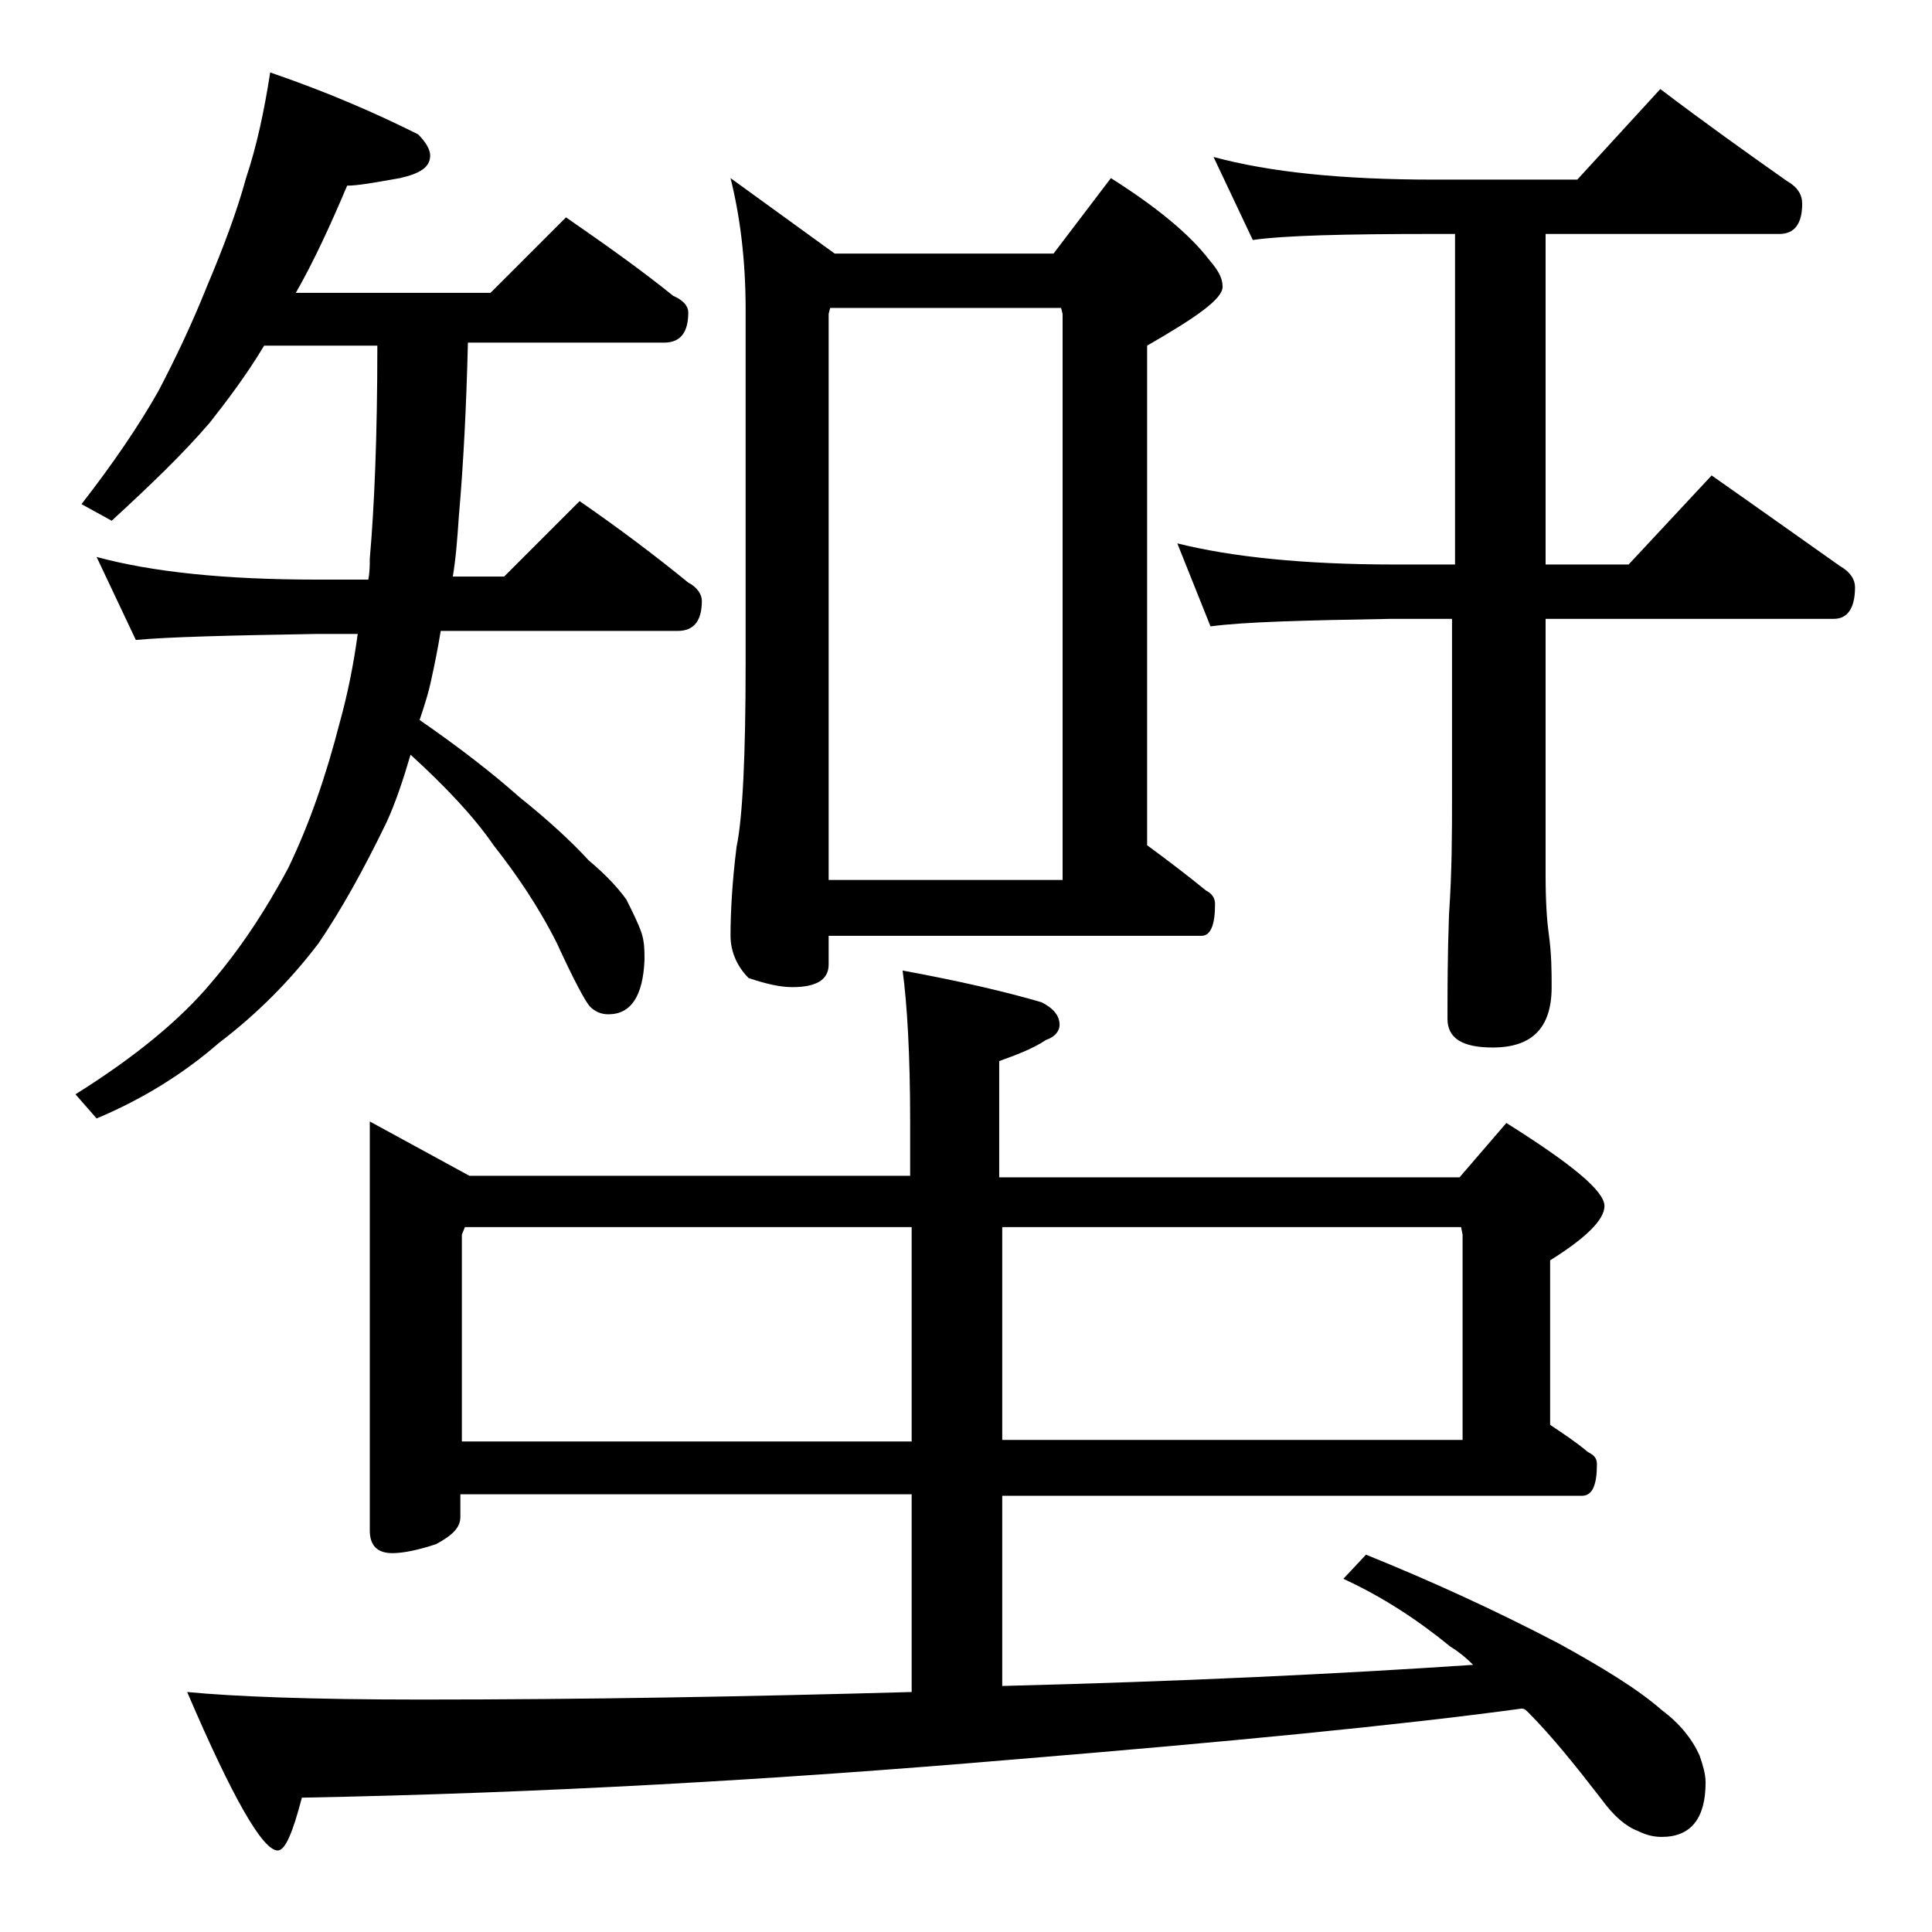
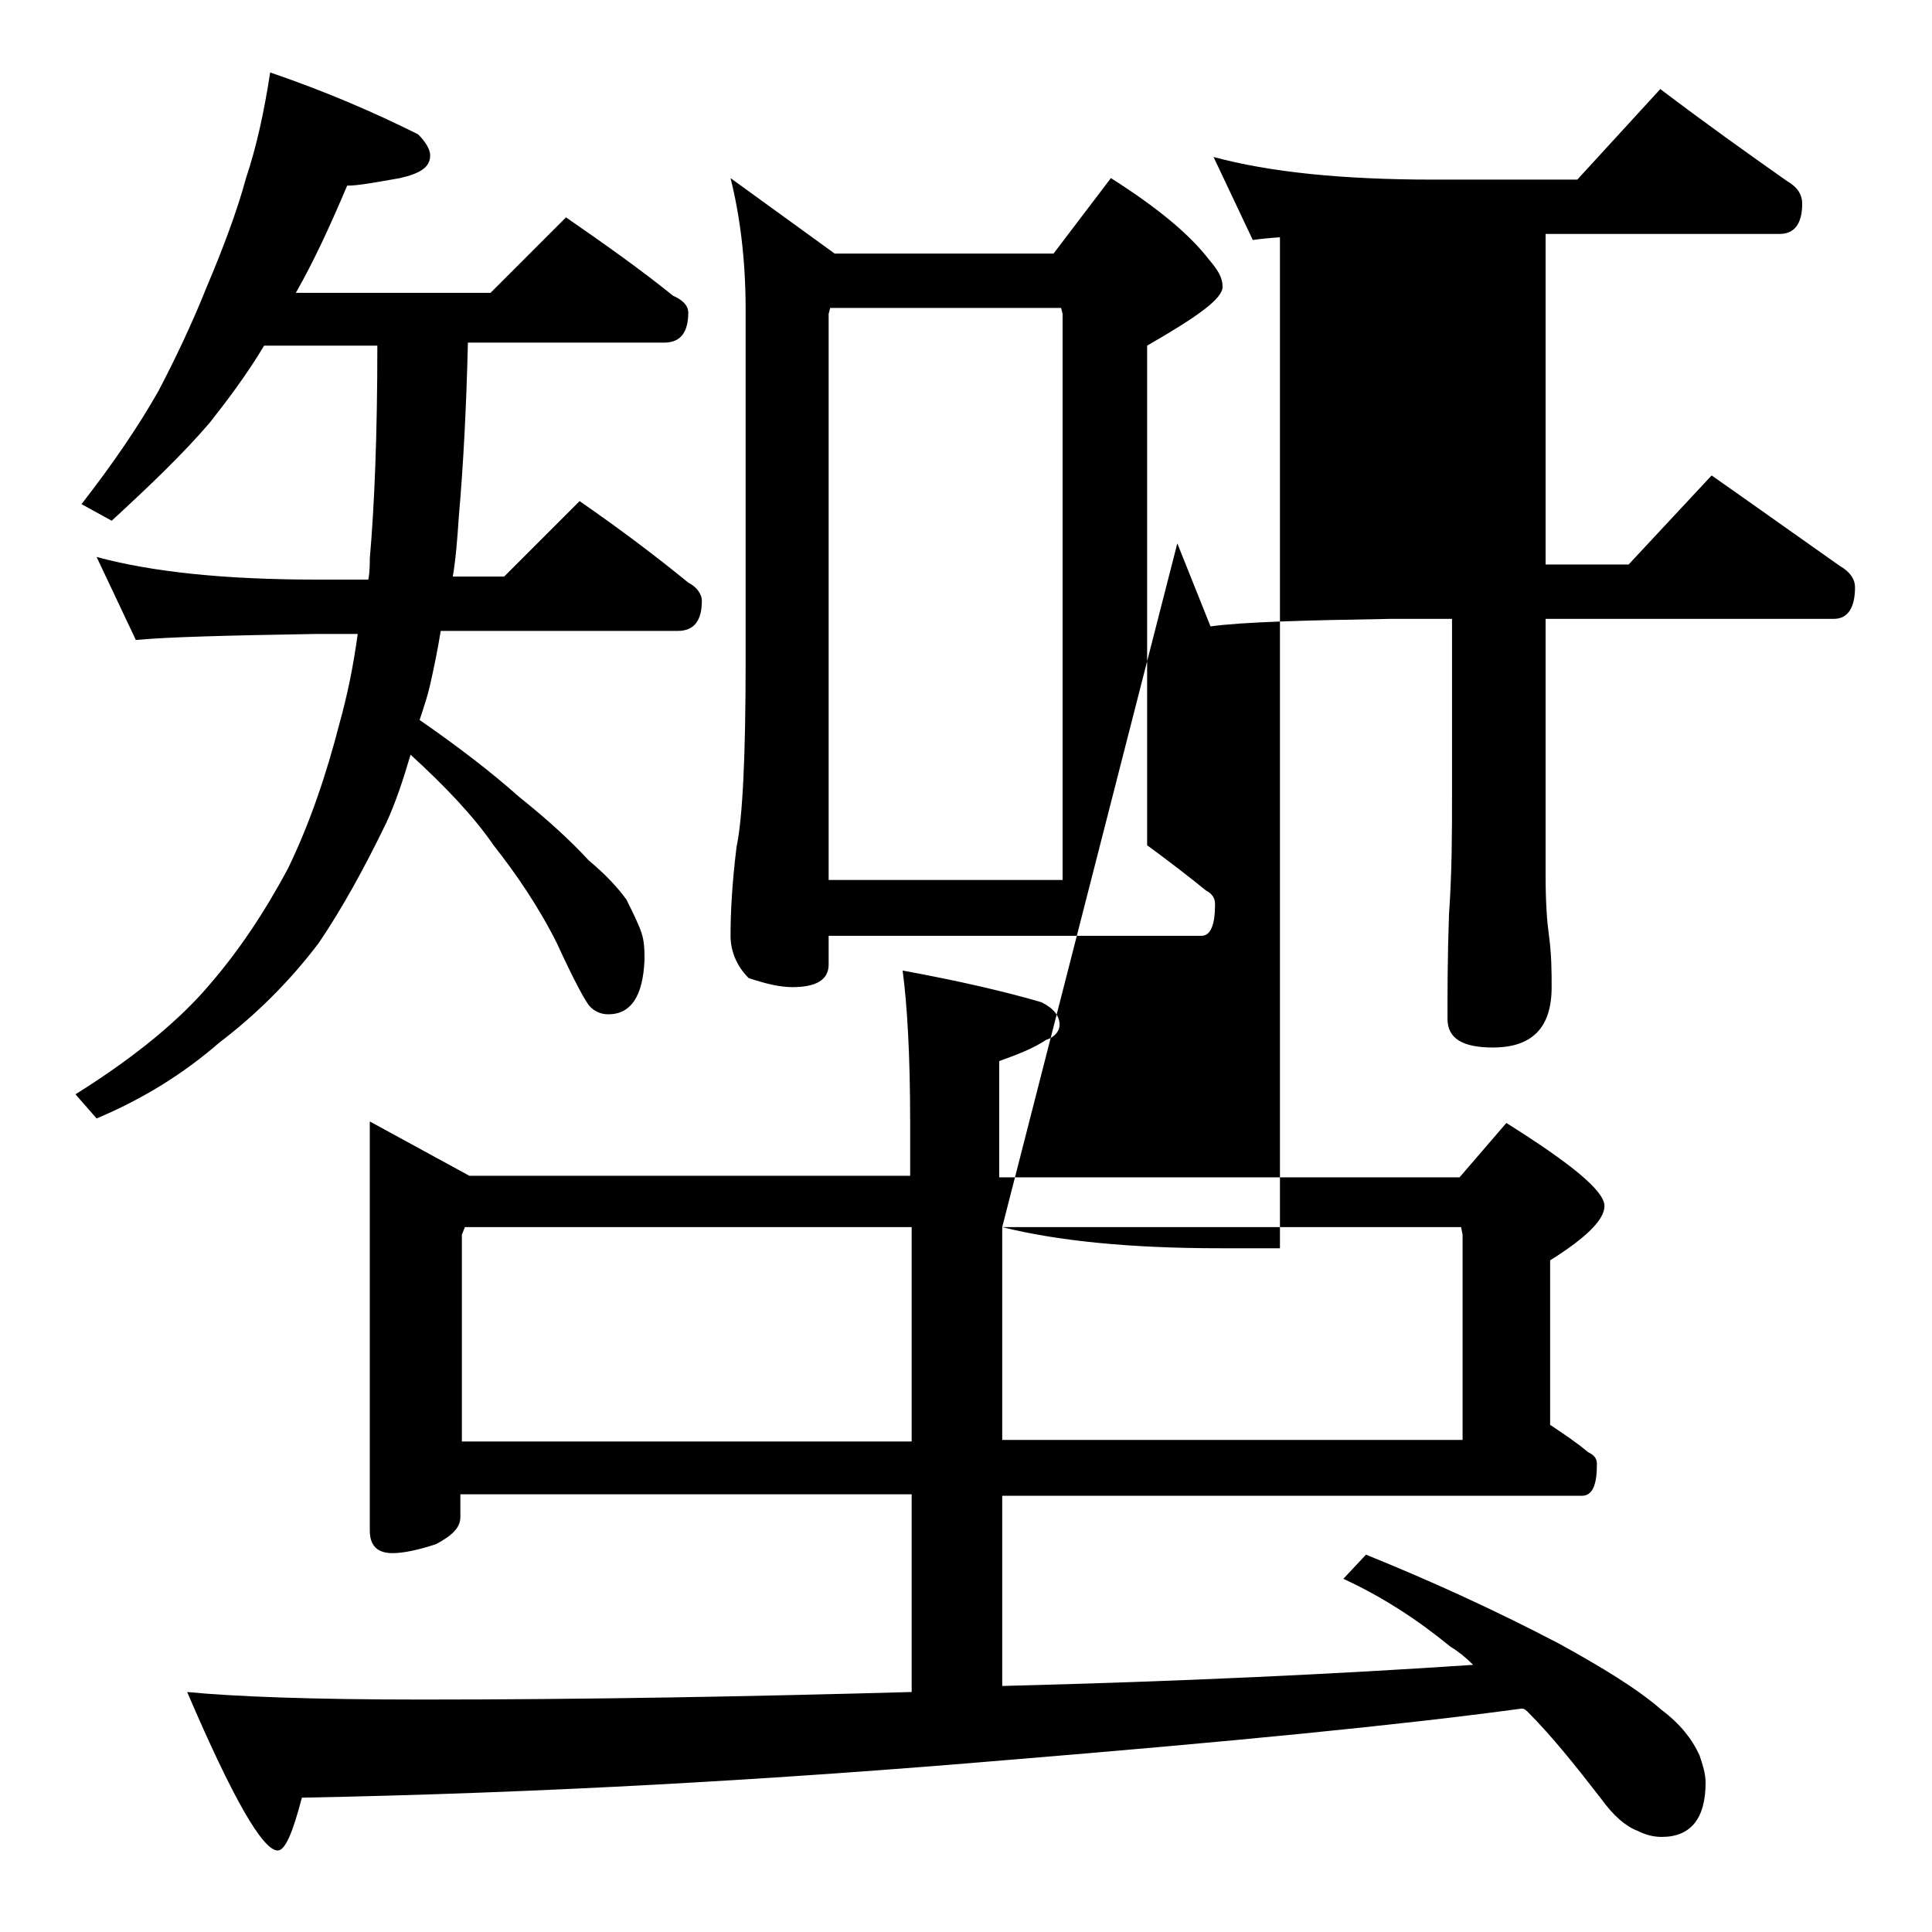
<svg xmlns="http://www.w3.org/2000/svg" version="1.1" id="Layer_1" x="0px" y="0px" viewBox="0 0 128 128" enable-background="new 0 0 128 128" xml:space="preserve">
-   <path d="M17.9,4.8c3.8,1.3,7,2.7,9.8,4.1c0.5,0.5,0.8,1,0.8,1.4c0,0.8-0.7,1.2-2,1.5c-1.7,0.3-2.8,0.5-3.5,0.5  c-1.1,2.6-2.2,5-3.4,7.1h12.9l5-5c2.6,1.8,5,3.5,7.1,5.2c0.7,0.3,1,0.7,1,1.1c0,1.3-0.5,2-1.6,2H31c-0.1,4.2-0.3,8.1-0.6,11.5  c-0.1,1.5-0.2,2.8-0.4,4h3.4l5-5c2.6,1.8,5,3.6,7.2,5.4c0.6,0.3,0.9,0.8,0.9,1.2c0,1.3-0.5,2-1.6,2H29.2c-0.2,1.2-0.4,2.2-0.6,3.1  c-0.2,1-0.5,1.9-0.8,2.8c2.6,1.8,4.8,3.5,6.6,5.1c2,1.6,3.5,3,4.6,4.2c1.2,1,2,1.9,2.5,2.6c0.4,0.8,0.8,1.6,1,2.2  c0.2,0.6,0.2,1.2,0.2,1.8c-0.1,2.4-0.9,3.6-2.4,3.6c-0.5,0-0.9-0.2-1.2-0.5c-0.3-0.3-1.1-1.8-2.2-4.2c-1.2-2.4-2.7-4.6-4.2-6.5  c-1.3-1.9-3.2-3.9-5.5-6c-0.5,1.7-1,3.2-1.6,4.5c-1.5,3.1-3,5.8-4.5,8c-1.9,2.5-4.1,4.7-6.6,6.6c-2.3,2-5,3.7-8.1,5L5,72.5  c4-2.5,7-5,9-7.4c1.8-2.1,3.5-4.6,5.1-7.6c1.4-2.9,2.5-6.1,3.4-9.6c0.5-1.8,0.9-3.7,1.2-5.9H21c-5.9,0.1-9.9,0.2-12,0.4l-2.6-5.5  c3.7,1,8.5,1.5,14.6,1.5h3.4c0.1-0.5,0.1-1,0.1-1.4c0.3-3.4,0.5-8.1,0.5-14.1h-7.5c-1.2,2-2.5,3.7-3.6,5.1c-1.8,2.1-4,4.2-6.5,6.5  l-2-1.1c2.1-2.7,3.8-5.2,5.1-7.5c1.1-2.1,2.2-4.4,3.2-6.9c1.1-2.6,2-5,2.6-7.2C17,9.7,17.5,7.4,17.9,4.8z M24.5,74.3l6.6,3.6h29.2  v-3.6c0-4.4-0.2-7.8-0.5-10c3.8,0.7,6.8,1.4,9.2,2.1c0.8,0.4,1.2,0.9,1.2,1.5c0,0.4-0.3,0.8-0.9,1c-0.9,0.6-2,1-3.1,1.4V78h30.5  l3.1-3.6c4.3,2.7,6.5,4.5,6.5,5.5c0,0.9-1.2,2.1-3.6,3.6v10.9c0.9,0.6,1.8,1.2,2.5,1.8c0.4,0.2,0.6,0.4,0.6,0.8c0,1.4-0.3,2.1-1,2.1  H66.4v12.6c11.9-0.3,22.3-0.8,31.2-1.4c-0.5-0.5-1-0.9-1.5-1.2c-2.2-1.8-4.5-3.3-7.1-4.5l1.5-1.6c4.2,1.7,8.4,3.6,12.8,5.9  c2.9,1.6,5.2,3,6.8,4.4c1.2,0.9,2,1.9,2.5,3c0.2,0.6,0.4,1.2,0.4,1.8c0,2.4-1,3.6-2.9,3.6c-0.5,0-1-0.1-1.6-0.4  c-0.8-0.3-1.6-1-2.4-2.1c-1.7-2.2-3.3-4.2-4.9-5.8c-0.2-0.2-0.3-0.2-0.4-0.2c-8.1,1.1-19.4,2.2-34,3.4c-15.3,1.3-30.9,2.2-46.8,2.5  c-0.6,2.3-1.1,3.5-1.6,3.5c-1,0-3-3.5-6-10.5c3.1,0.3,8.2,0.5,15.5,0.5c10.9,0,21.8-0.2,32.5-0.5V99H30.5v1.5c0,0.7-0.5,1.2-1.6,1.8  c-1.2,0.4-2.2,0.6-2.9,0.6c-1,0-1.5-0.5-1.5-1.5V74.3z M30.5,95.5h29.9V81.3H30.8l-0.2,0.5V95.5z M48.4,11.8l6.9,5h14.5l3.8-5  c3,1.9,5.2,3.7,6.5,5.4c0.6,0.7,0.9,1.2,0.9,1.8c0,0.8-1.7,2-5,3.9V56c1.5,1.1,2.8,2.1,3.9,3c0.4,0.2,0.6,0.5,0.6,0.9  c0,1.4-0.3,2.1-0.9,2.1H54.9v1.9c0,1-0.8,1.5-2.4,1.5c-0.8,0-1.7-0.2-2.9-0.6C48.8,64,48.4,63,48.4,62c0-1.5,0.1-3.5,0.4-5.9  c0.4-1.9,0.6-6,0.6-12.2V20.5C49.4,17.1,49,14.2,48.4,11.8z M54.9,58.3h15.5V20.8l-0.1-0.4H55l-0.1,0.4V58.3z M66.4,81.3v14.1h30.5  V81.8l-0.1-0.5H66.4z M78,36c3.6,0.9,8.4,1.4,14.4,1.4h4V15.5H95c-5.9,0-9.9,0.1-12,0.4l-2.6-5.5c3.7,1,8.5,1.5,14.6,1.5h9.5l5.5-6  c2.9,2.2,5.7,4.2,8.4,6.1c0.7,0.4,1,0.9,1,1.5c0,1.3-0.5,2-1.5,2h-15.5v21.9h5.5l5.5-5.9c3,2.1,5.8,4.1,8.5,6c0.7,0.4,1,0.9,1,1.4  c0,1.4-0.5,2.1-1.4,2.1h-19.1v17c0,1.8,0.1,3.1,0.2,3.8c0.2,1.4,0.2,2.6,0.2,3.6c0,2.7-1.3,4-3.9,4c-2,0-3-0.6-3-1.9  c0-1.8,0-4.1,0.1-6.9c0.2-2.9,0.2-5.5,0.2-7.8V41h-4c-5.8,0.1-9.8,0.2-12,0.5L78,36z" />
+   <path d="M17.9,4.8c3.8,1.3,7,2.7,9.8,4.1c0.5,0.5,0.8,1,0.8,1.4c0,0.8-0.7,1.2-2,1.5c-1.7,0.3-2.8,0.5-3.5,0.5  c-1.1,2.6-2.2,5-3.4,7.1h12.9l5-5c2.6,1.8,5,3.5,7.1,5.2c0.7,0.3,1,0.7,1,1.1c0,1.3-0.5,2-1.6,2H31c-0.1,4.2-0.3,8.1-0.6,11.5  c-0.1,1.5-0.2,2.8-0.4,4h3.4l5-5c2.6,1.8,5,3.6,7.2,5.4c0.6,0.3,0.9,0.8,0.9,1.2c0,1.3-0.5,2-1.6,2H29.2c-0.2,1.2-0.4,2.2-0.6,3.1  c-0.2,1-0.5,1.9-0.8,2.8c2.6,1.8,4.8,3.5,6.6,5.1c2,1.6,3.5,3,4.6,4.2c1.2,1,2,1.9,2.5,2.6c0.4,0.8,0.8,1.6,1,2.2  c0.2,0.6,0.2,1.2,0.2,1.8c-0.1,2.4-0.9,3.6-2.4,3.6c-0.5,0-0.9-0.2-1.2-0.5c-0.3-0.3-1.1-1.8-2.2-4.2c-1.2-2.4-2.7-4.6-4.2-6.5  c-1.3-1.9-3.2-3.9-5.5-6c-0.5,1.7-1,3.2-1.6,4.5c-1.5,3.1-3,5.8-4.5,8c-1.9,2.5-4.1,4.7-6.6,6.6c-2.3,2-5,3.7-8.1,5L5,72.5  c4-2.5,7-5,9-7.4c1.8-2.1,3.5-4.6,5.1-7.6c1.4-2.9,2.5-6.1,3.4-9.6c0.5-1.8,0.9-3.7,1.2-5.9H21c-5.9,0.1-9.9,0.2-12,0.4l-2.6-5.5  c3.7,1,8.5,1.5,14.6,1.5h3.4c0.1-0.5,0.1-1,0.1-1.4c0.3-3.4,0.5-8.1,0.5-14.1h-7.5c-1.2,2-2.5,3.7-3.6,5.1c-1.8,2.1-4,4.2-6.5,6.5  l-2-1.1c2.1-2.7,3.8-5.2,5.1-7.5c1.1-2.1,2.2-4.4,3.2-6.9c1.1-2.6,2-5,2.6-7.2C17,9.7,17.5,7.4,17.9,4.8z M24.5,74.3l6.6,3.6h29.2  v-3.6c0-4.4-0.2-7.8-0.5-10c3.8,0.7,6.8,1.4,9.2,2.1c0.8,0.4,1.2,0.9,1.2,1.5c0,0.4-0.3,0.8-0.9,1c-0.9,0.6-2,1-3.1,1.4V78h30.5  l3.1-3.6c4.3,2.7,6.5,4.5,6.5,5.5c0,0.9-1.2,2.1-3.6,3.6v10.9c0.9,0.6,1.8,1.2,2.5,1.8c0.4,0.2,0.6,0.4,0.6,0.8c0,1.4-0.3,2.1-1,2.1  H66.4v12.6c11.9-0.3,22.3-0.8,31.2-1.4c-0.5-0.5-1-0.9-1.5-1.2c-2.2-1.8-4.5-3.3-7.1-4.5l1.5-1.6c4.2,1.7,8.4,3.6,12.8,5.9  c2.9,1.6,5.2,3,6.8,4.4c1.2,0.9,2,1.9,2.5,3c0.2,0.6,0.4,1.2,0.4,1.8c0,2.4-1,3.6-2.9,3.6c-0.5,0-1-0.1-1.6-0.4  c-0.8-0.3-1.6-1-2.4-2.1c-1.7-2.2-3.3-4.2-4.9-5.8c-0.2-0.2-0.3-0.2-0.4-0.2c-8.1,1.1-19.4,2.2-34,3.4c-15.3,1.3-30.9,2.2-46.8,2.5  c-0.6,2.3-1.1,3.5-1.6,3.5c-1,0-3-3.5-6-10.5c3.1,0.3,8.2,0.5,15.5,0.5c10.9,0,21.8-0.2,32.5-0.5V99H30.5v1.5c0,0.7-0.5,1.2-1.6,1.8  c-1.2,0.4-2.2,0.6-2.9,0.6c-1,0-1.5-0.5-1.5-1.5V74.3z M30.5,95.5h29.9V81.3H30.8l-0.2,0.5V95.5z M48.4,11.8l6.9,5h14.5l3.8-5  c3,1.9,5.2,3.7,6.5,5.4c0.6,0.7,0.9,1.2,0.9,1.8c0,0.8-1.7,2-5,3.9V56c1.5,1.1,2.8,2.1,3.9,3c0.4,0.2,0.6,0.5,0.6,0.9  c0,1.4-0.3,2.1-0.9,2.1H54.9v1.9c0,1-0.8,1.5-2.4,1.5c-0.8,0-1.7-0.2-2.9-0.6C48.8,64,48.4,63,48.4,62c0-1.5,0.1-3.5,0.4-5.9  c0.4-1.9,0.6-6,0.6-12.2V20.5C49.4,17.1,49,14.2,48.4,11.8z M54.9,58.3h15.5V20.8l-0.1-0.4H55l-0.1,0.4V58.3z M66.4,81.3v14.1h30.5  V81.8l-0.1-0.5H66.4z c3.6,0.9,8.4,1.4,14.4,1.4h4V15.5H95c-5.9,0-9.9,0.1-12,0.4l-2.6-5.5c3.7,1,8.5,1.5,14.6,1.5h9.5l5.5-6  c2.9,2.2,5.7,4.2,8.4,6.1c0.7,0.4,1,0.9,1,1.5c0,1.3-0.5,2-1.5,2h-15.5v21.9h5.5l5.5-5.9c3,2.1,5.8,4.1,8.5,6c0.7,0.4,1,0.9,1,1.4  c0,1.4-0.5,2.1-1.4,2.1h-19.1v17c0,1.8,0.1,3.1,0.2,3.8c0.2,1.4,0.2,2.6,0.2,3.6c0,2.7-1.3,4-3.9,4c-2,0-3-0.6-3-1.9  c0-1.8,0-4.1,0.1-6.9c0.2-2.9,0.2-5.5,0.2-7.8V41h-4c-5.8,0.1-9.8,0.2-12,0.5L78,36z" />
</svg>